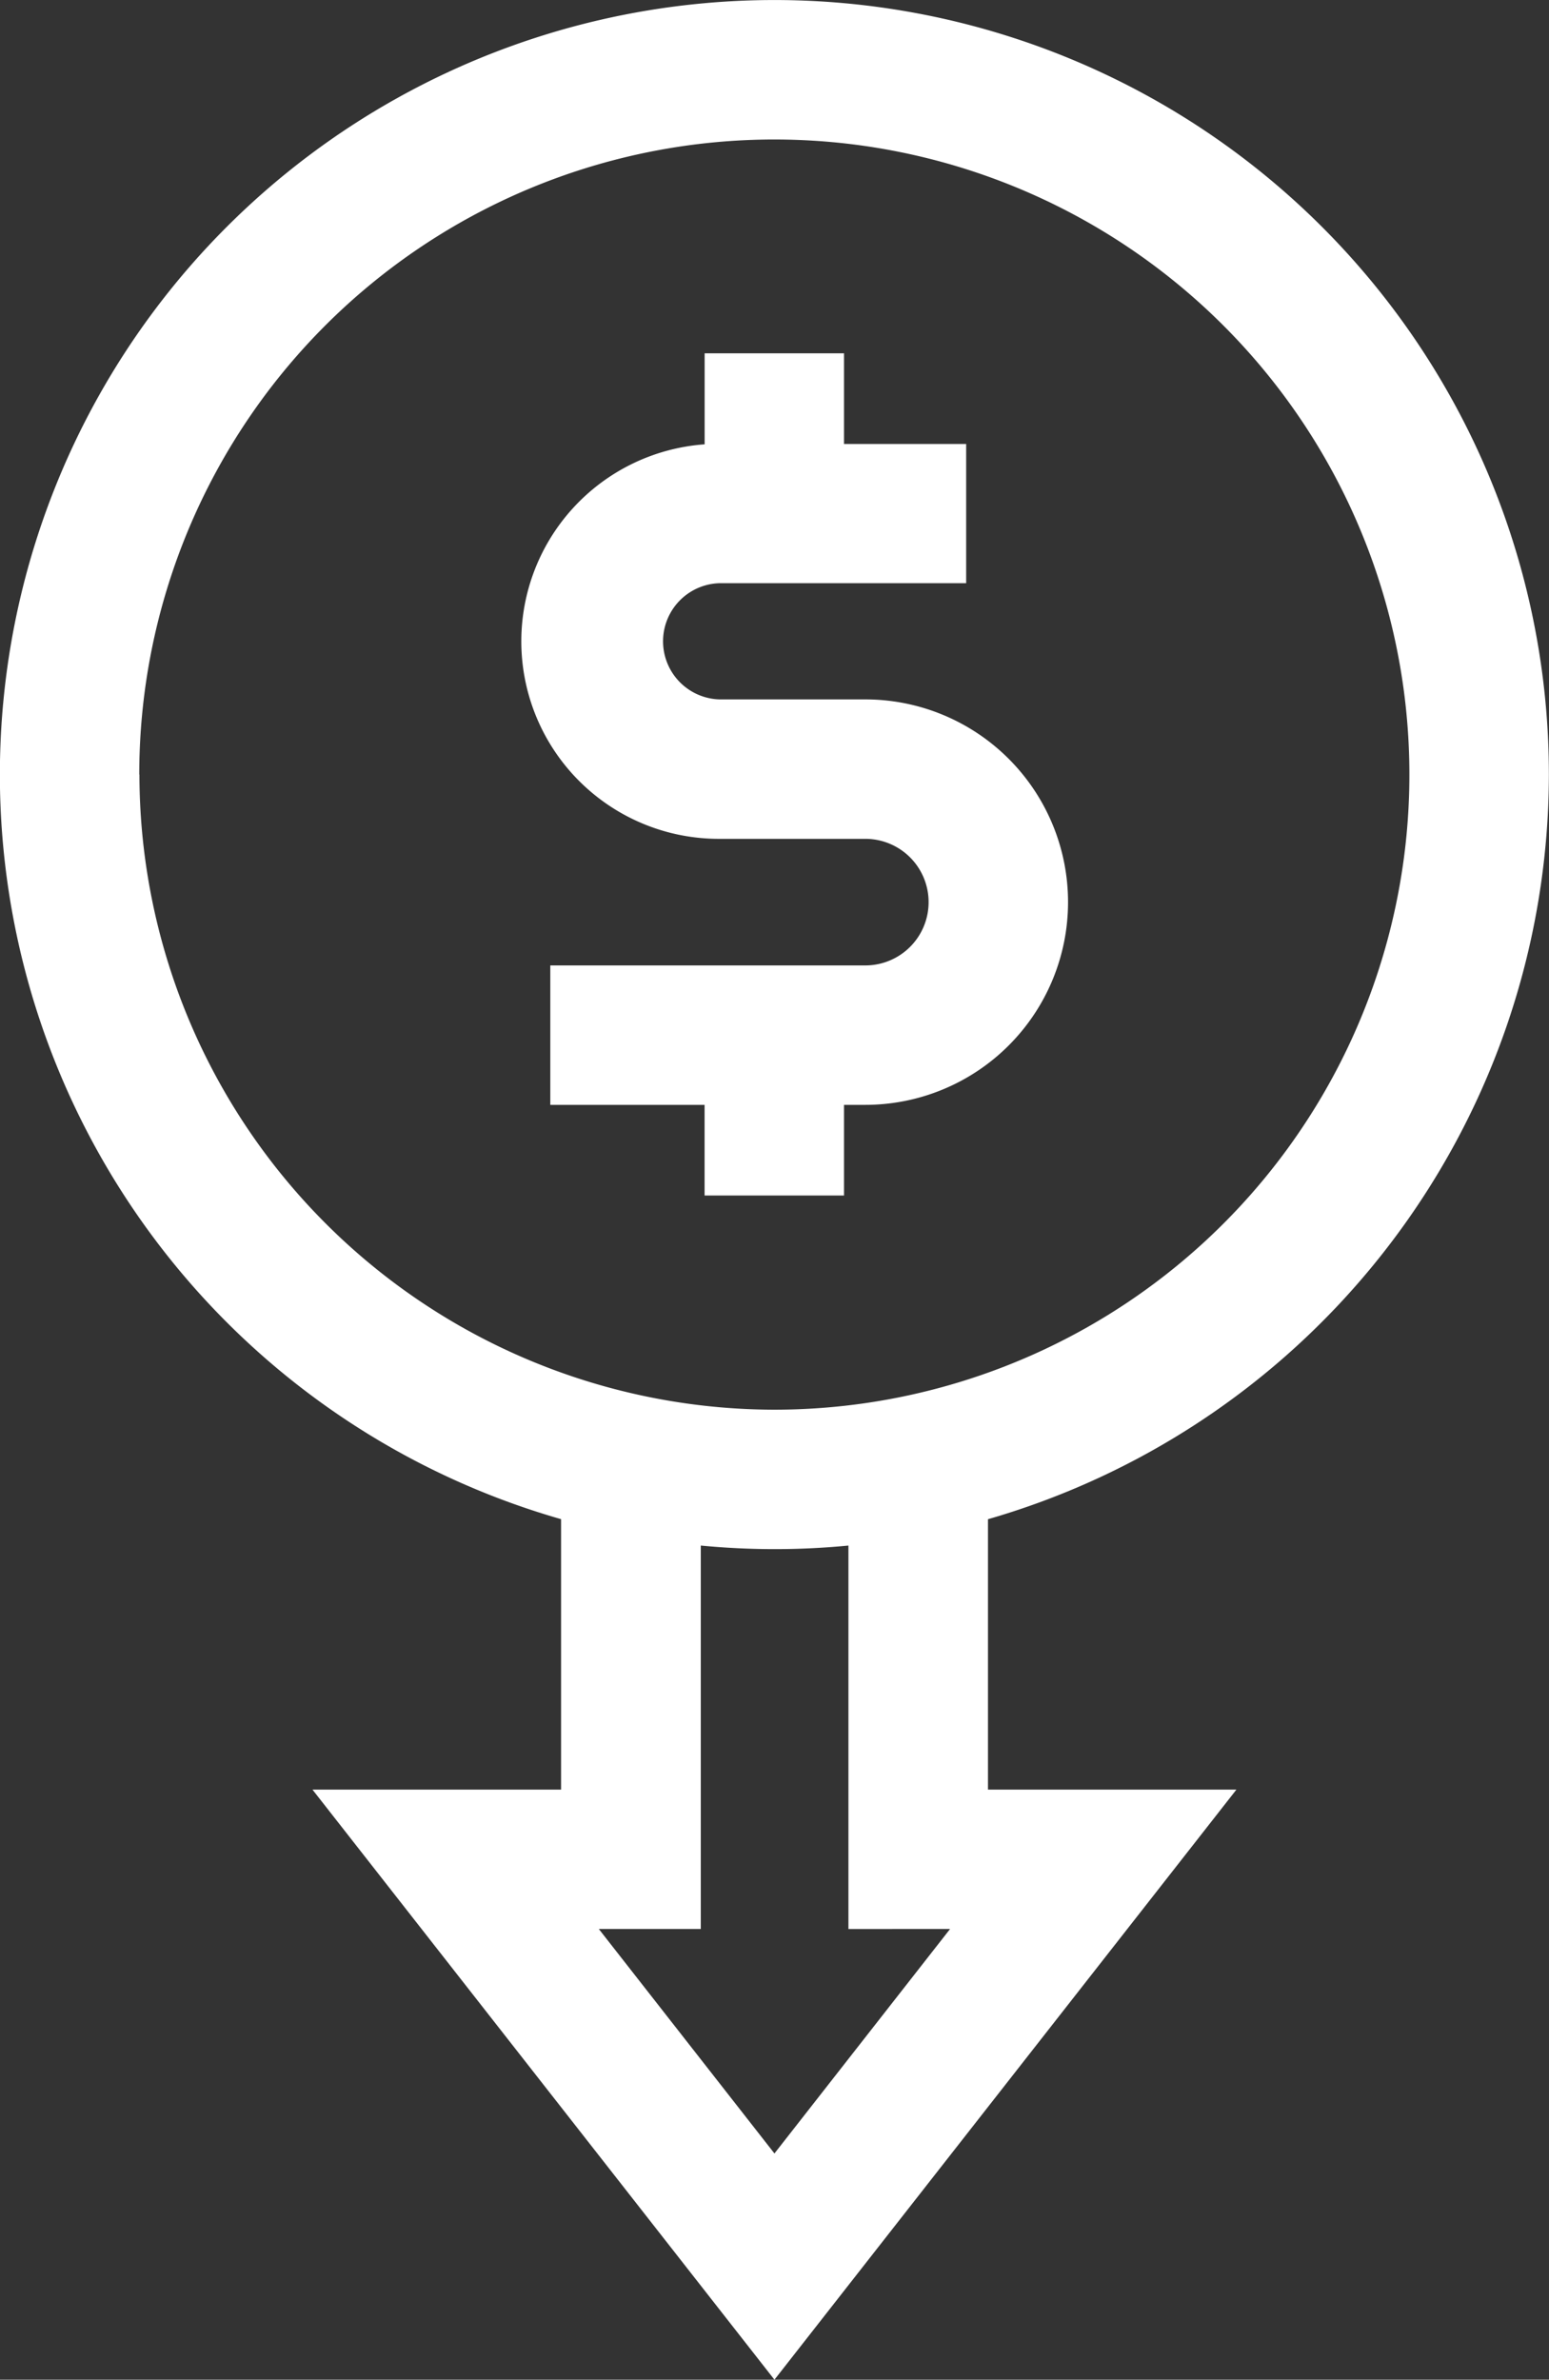
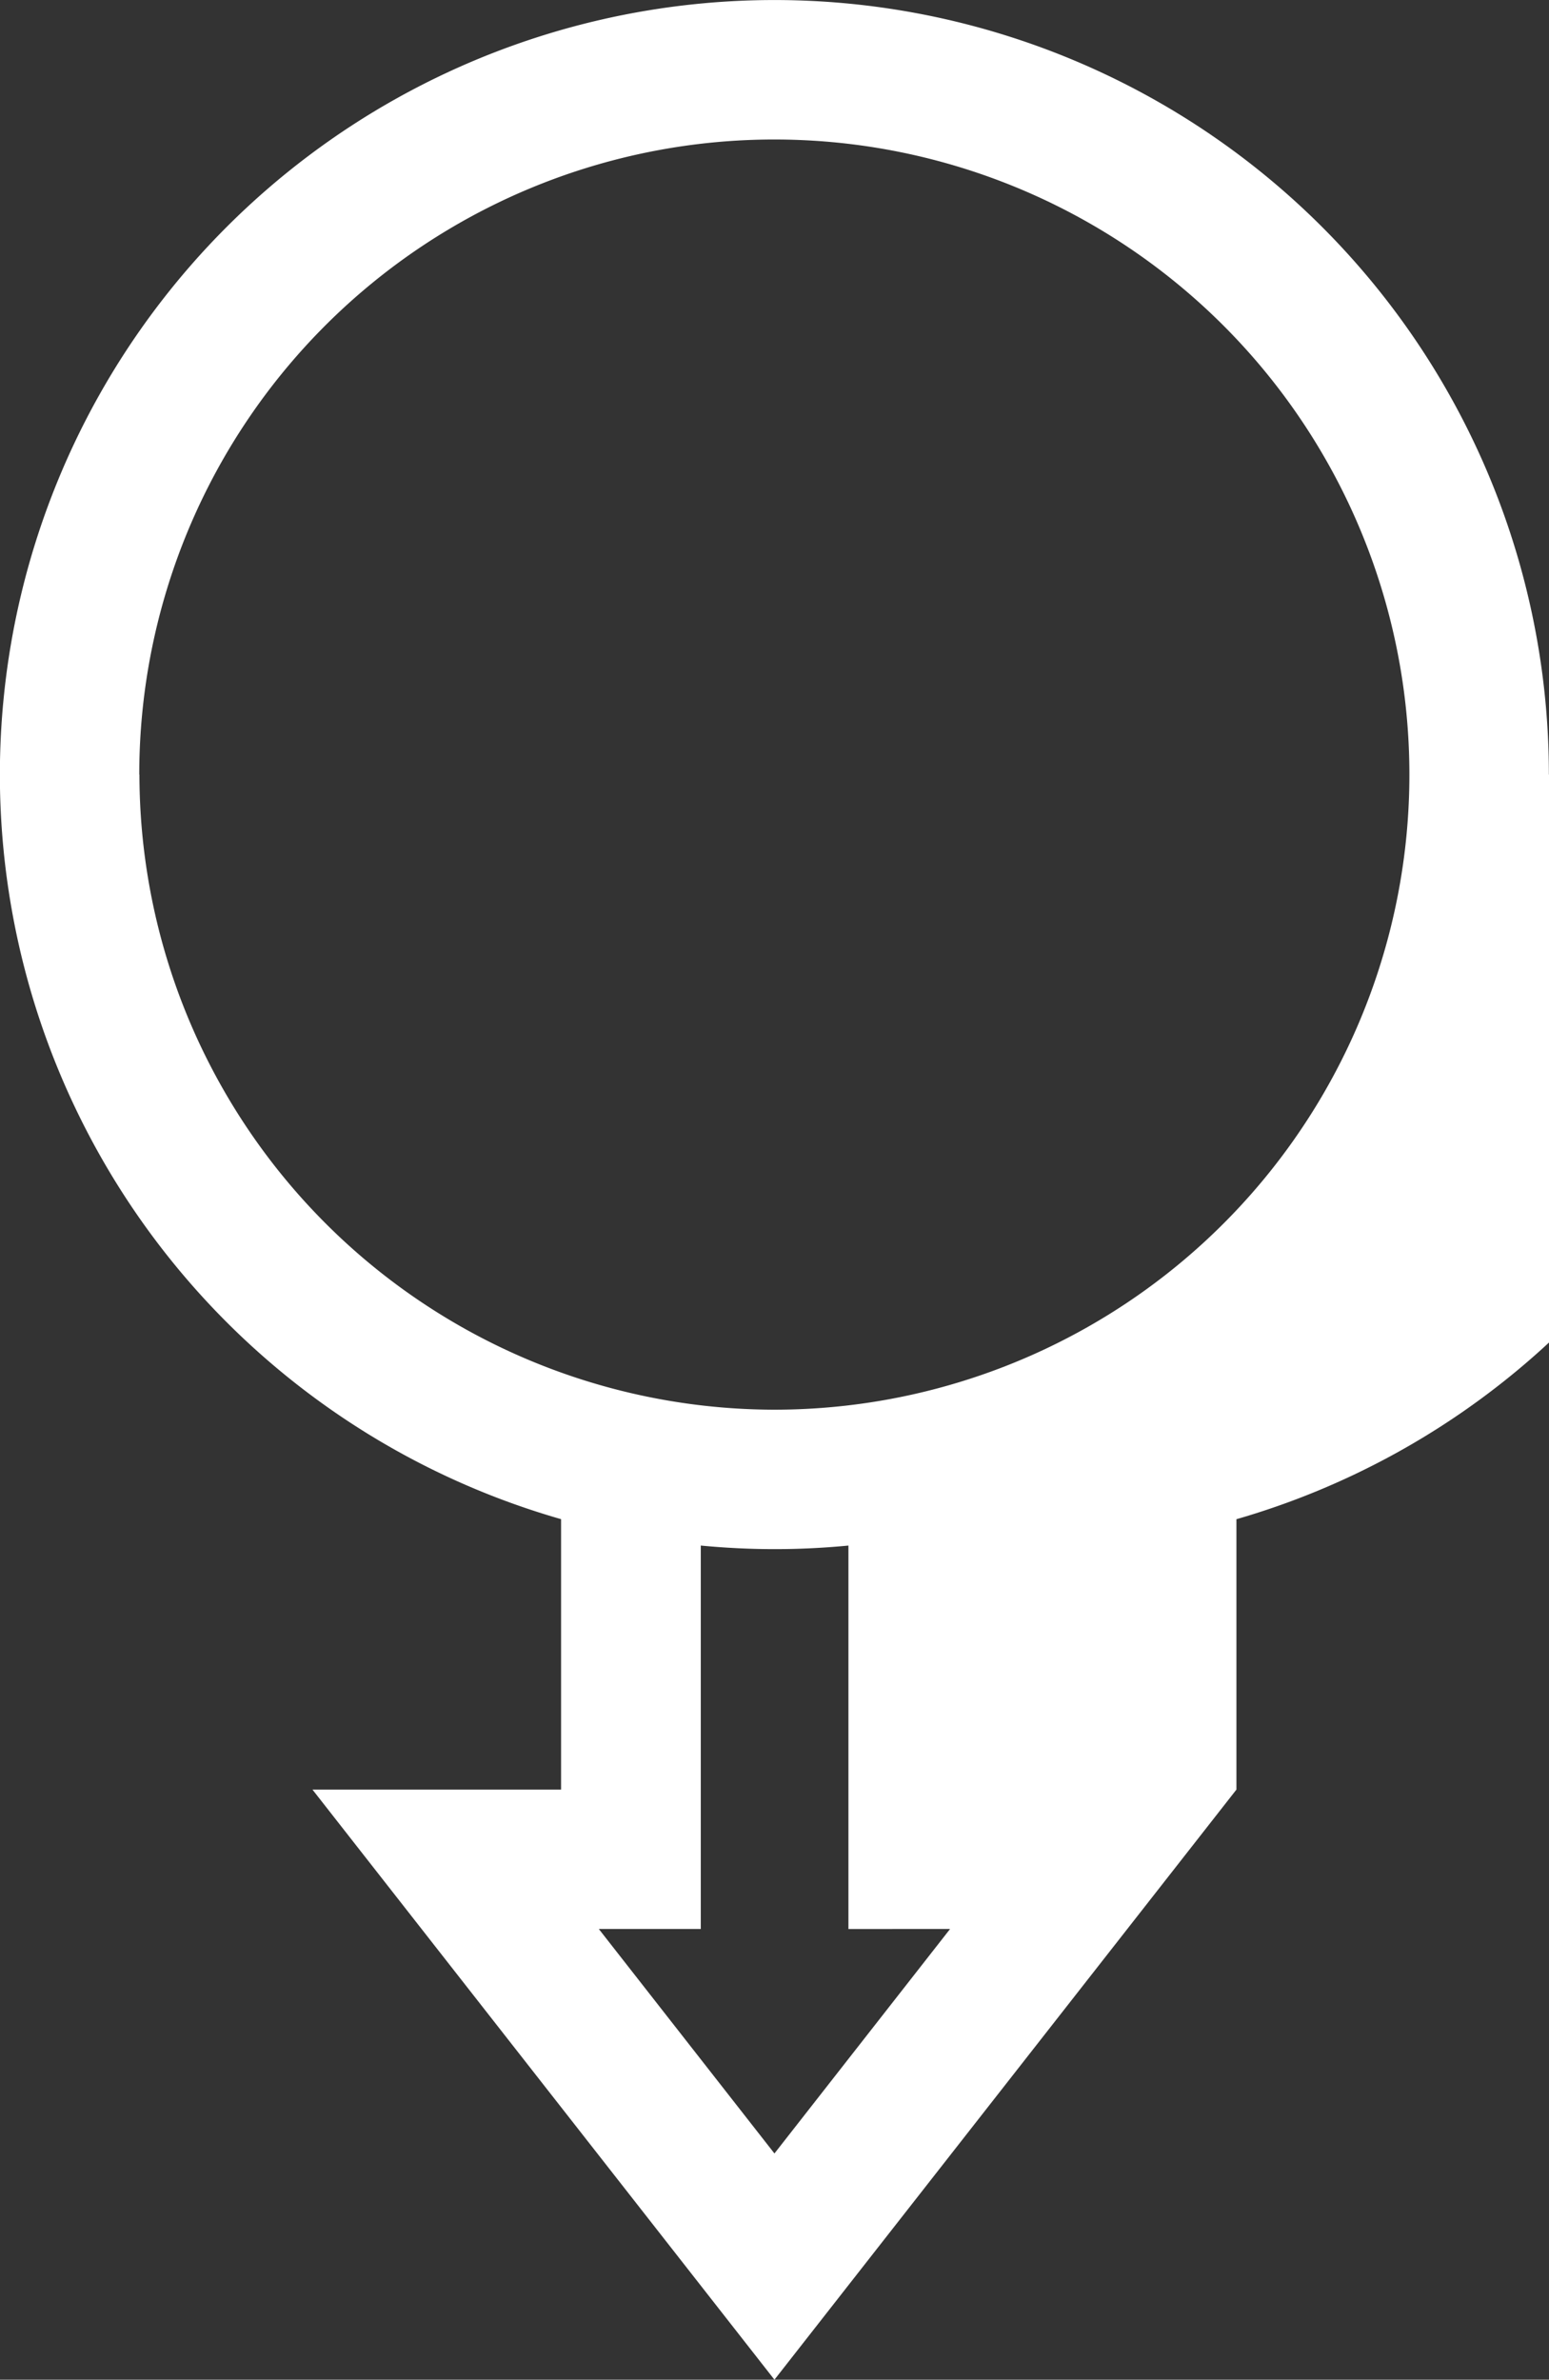
<svg xmlns="http://www.w3.org/2000/svg" id="Reduce_Learning_and_Development_costs_" data-name="Reduce Learning and Development costs " width="27.34" height="42" viewBox="0 0 27.34 42">
  <rect x="0" y="0" width="27.34" height="42" fill="#333333" stroke="none" />
-   <path id="Path_8680" data-name="Path 8680" d="M207.3,90.945v-1.6h.376a3.578,3.578,0,1,0,0-7.156H205.1a1.026,1.026,0,0,1,0-2.051h4.356V77.681H207.3v-1.6H204.84v1.606a3.486,3.486,0,0,0,.256,6.963h2.58a1.117,1.117,0,1,1,0,2.234h-5.56v2.461h2.723v1.6Z" transform="translate(-192.403 -69.845)" fill="#fff" />
-   <path id="Path_8681" data-name="Path 8681" d="M116.7,13.67A13.67,13.67,0,1,0,99.265,26.812v4.773H94.877L103.031,42l8.154-10.415H106.8V26.813a13.7,13.7,0,0,0,9.9-13.143Zm-24.88,0A11.209,11.209,0,1,1,103.032,24.88,11.222,11.222,0,0,1,91.823,13.67Zm14.311,20.375-3.1,3.962-3.1-3.962h1.8V27.278c.43.041.866.063,1.306.063s.875-.022,1.3-.063v6.768Z" transform="translate(-89.362)" fill="#fff" />
+   <path id="Path_8681" data-name="Path 8681" d="M116.7,13.67A13.67,13.67,0,1,0,99.265,26.812v4.773H94.877L103.031,42l8.154-10.415V26.813a13.7,13.7,0,0,0,9.9-13.143Zm-24.88,0A11.209,11.209,0,1,1,103.032,24.88,11.222,11.222,0,0,1,91.823,13.67Zm14.311,20.375-3.1,3.962-3.1-3.962h1.8V27.278c.43.041.866.063,1.306.063s.875-.022,1.3-.063v6.768Z" transform="translate(-89.362)" fill="#fff" />
</svg>